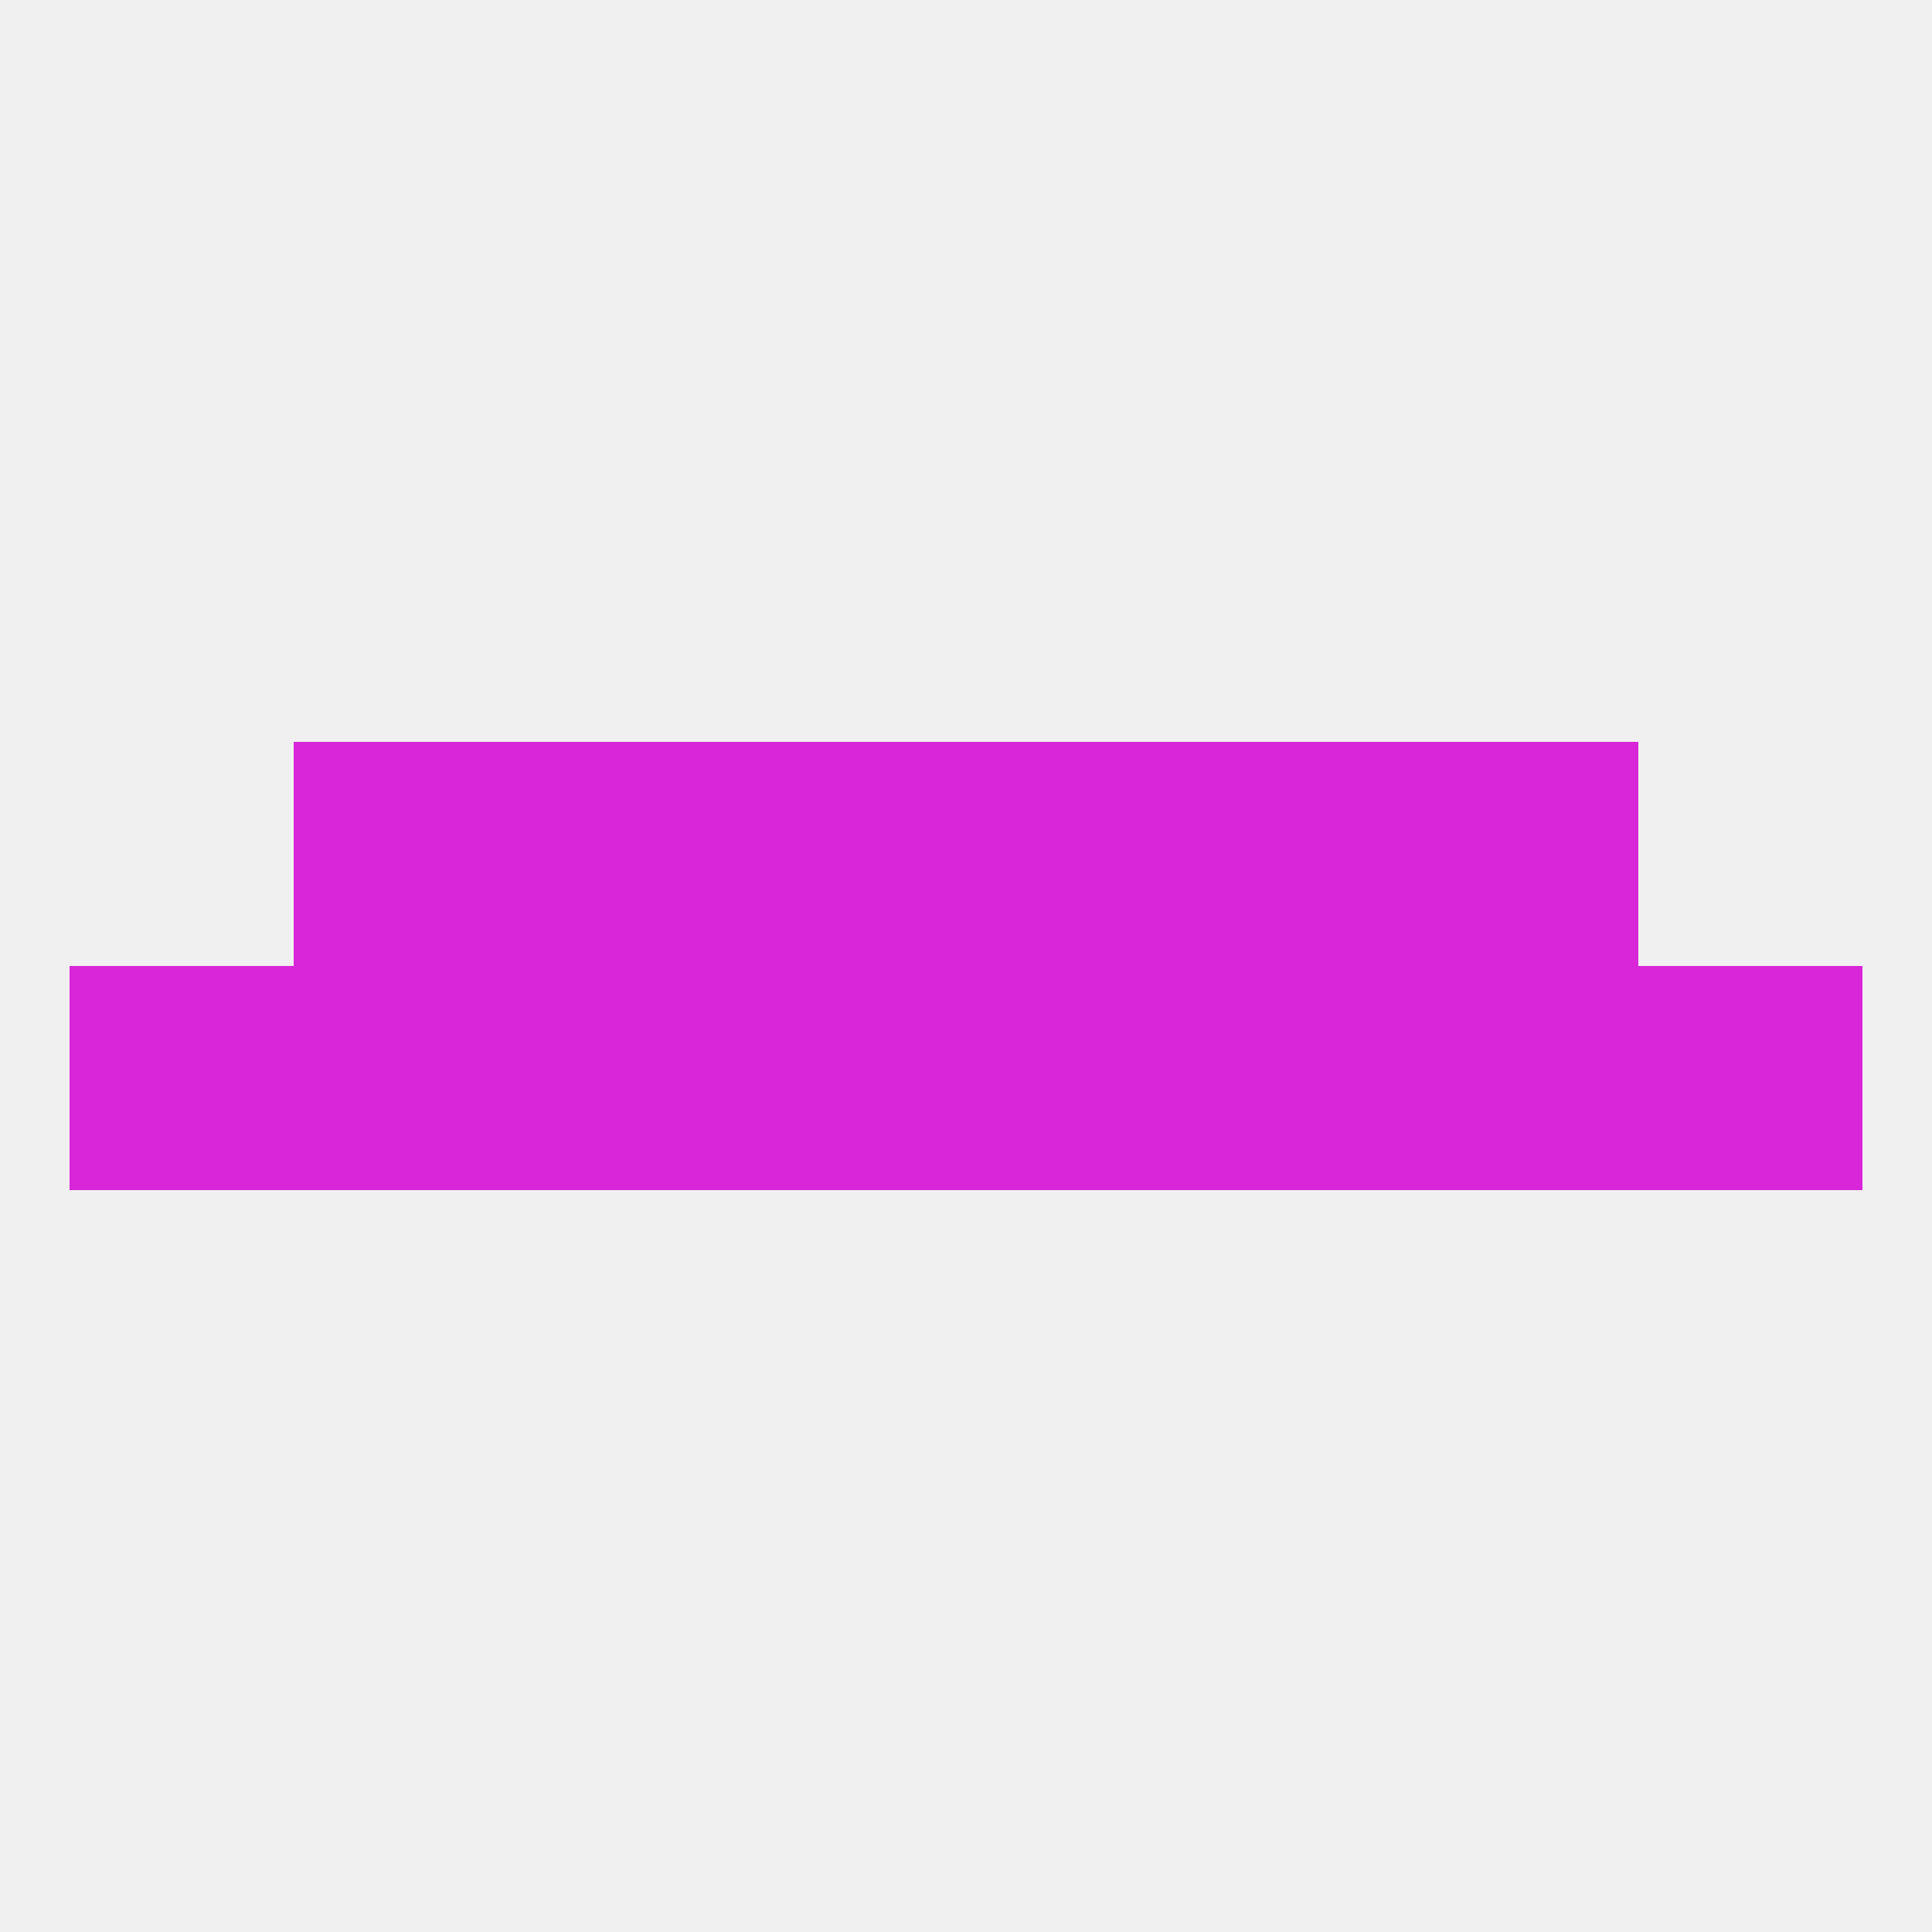
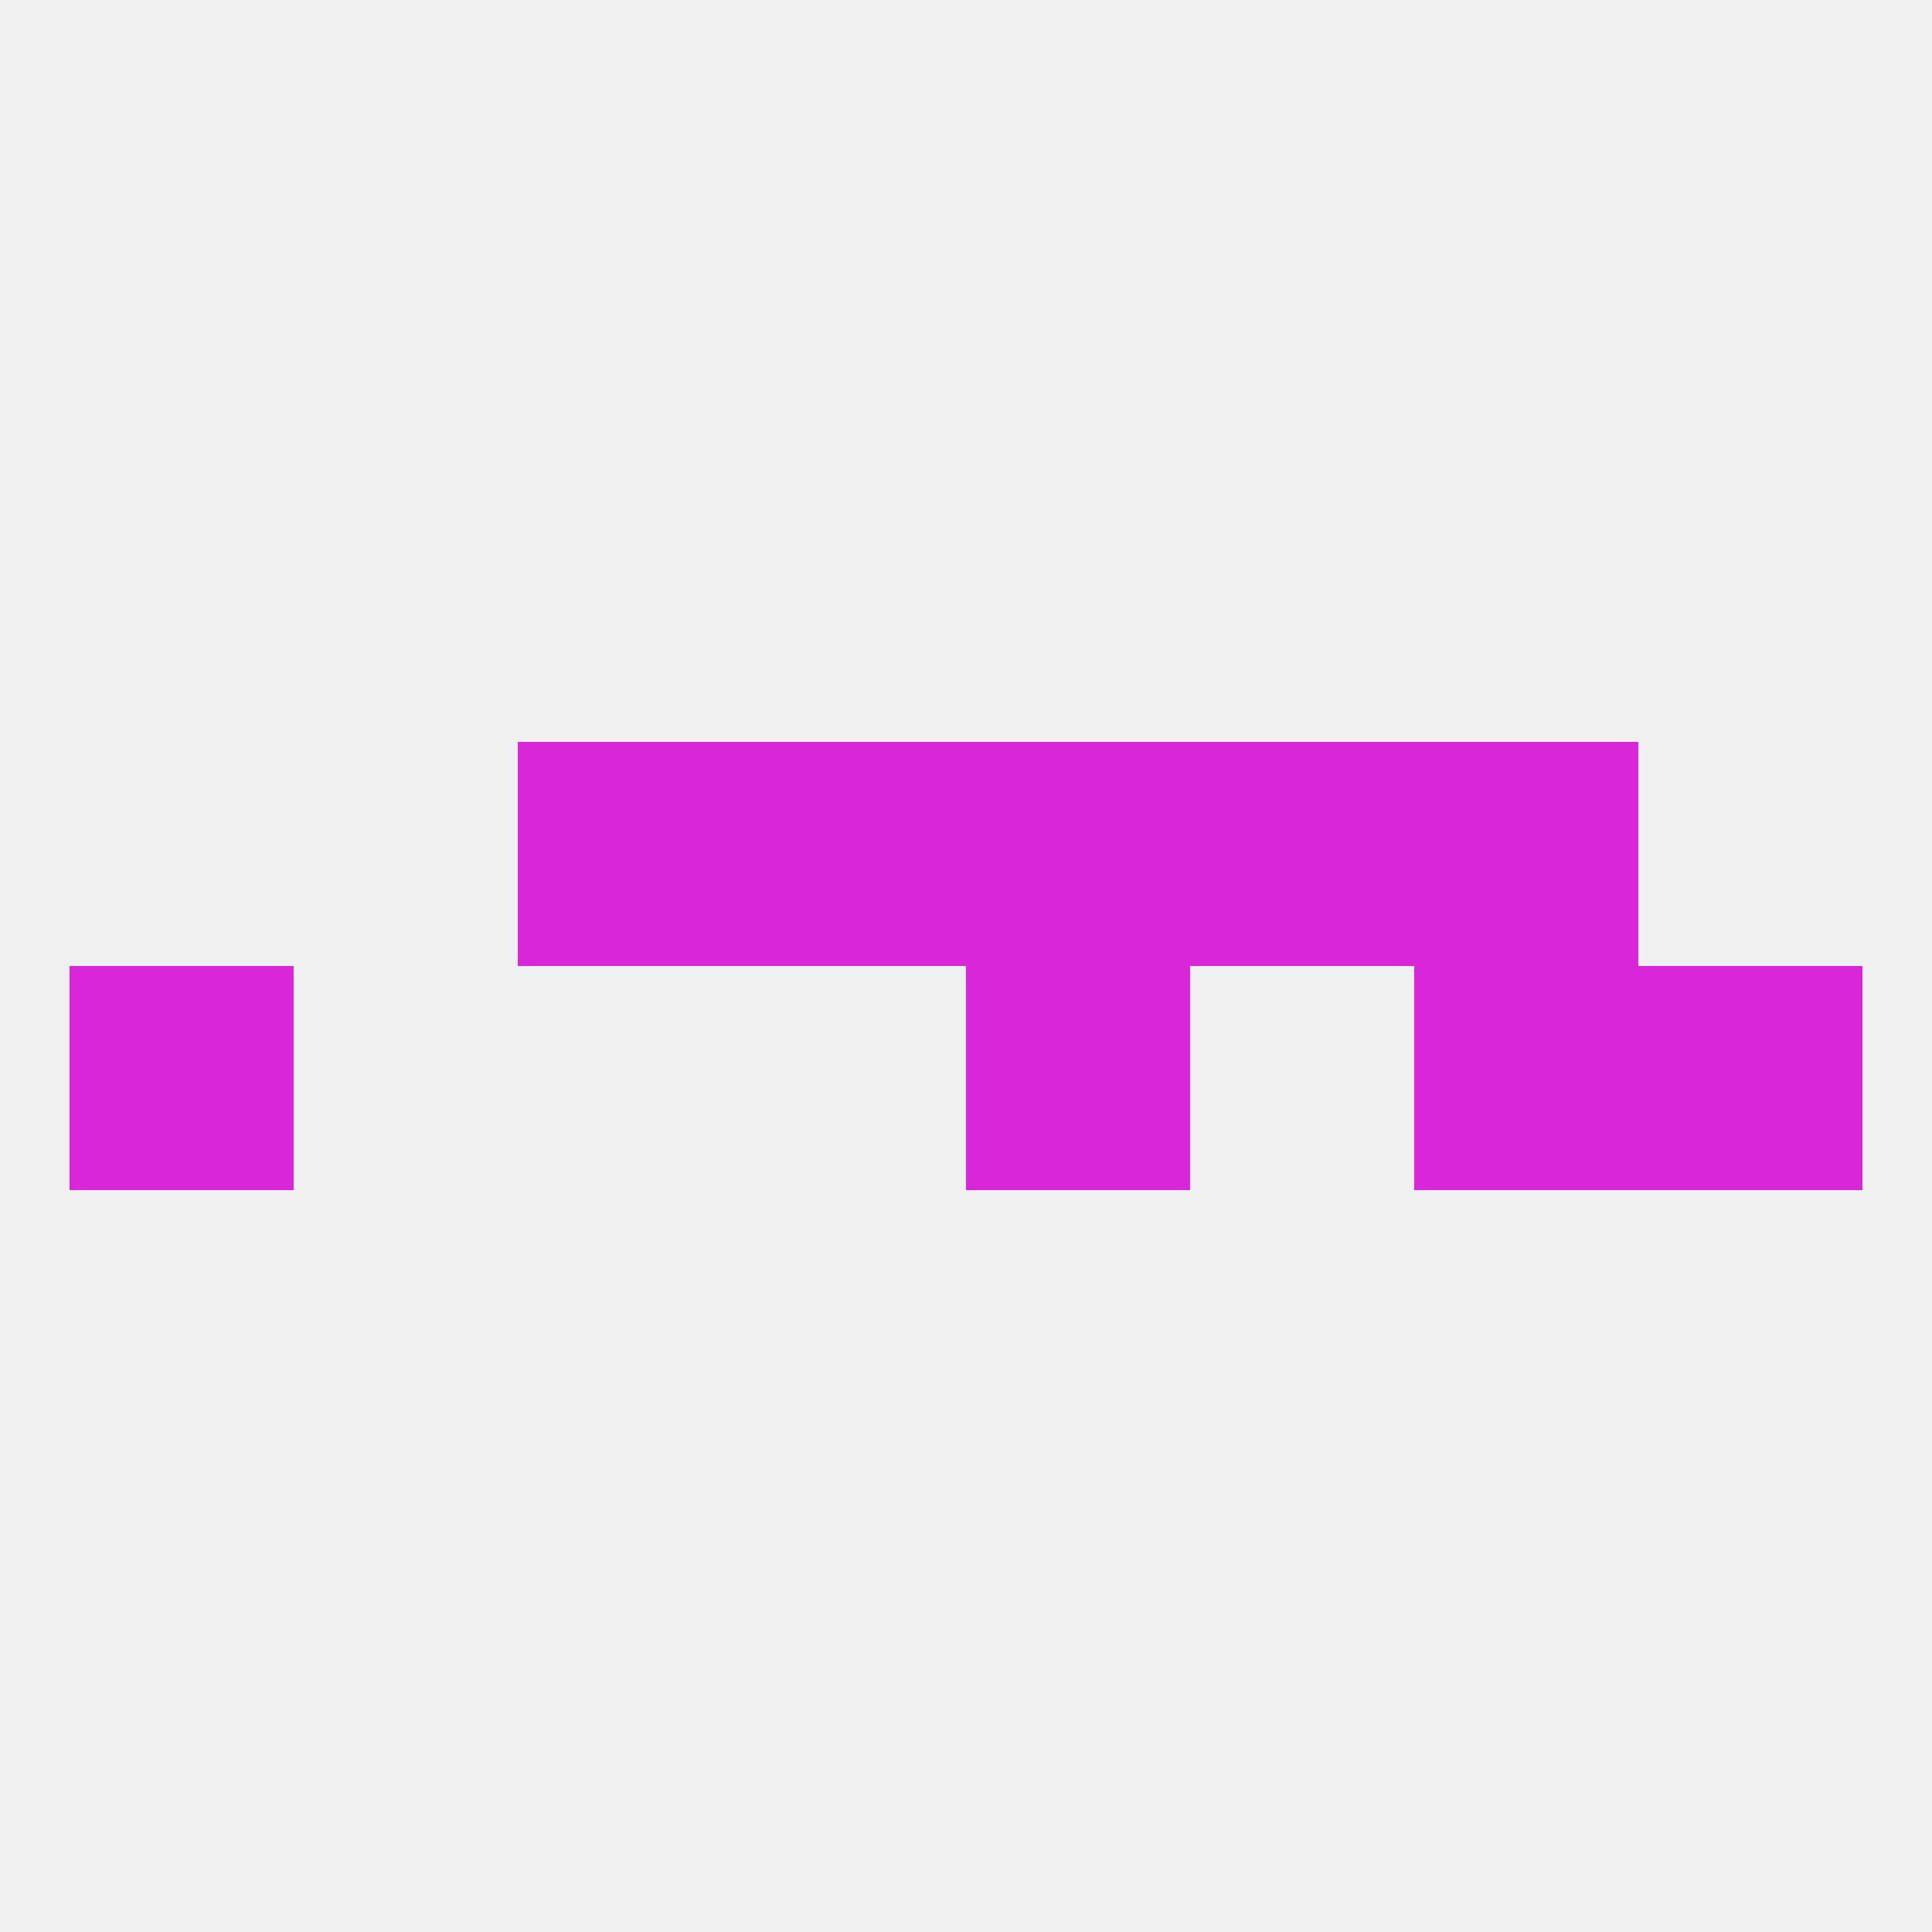
<svg xmlns="http://www.w3.org/2000/svg" version="1.1" baseprofile="full" width="250" height="250" viewBox="0 0 250 250">
  <rect width="100%" height="100%" fill="rgba(240,240,240,255)" />
  <rect x="212" y="125" width="29" height="29" fill="rgba(216,38,216,255)" />
  <rect x="125" y="125" width="29" height="29" fill="rgba(216,38,216,255)" />
-   <rect x="67" y="125" width="29" height="29" fill="rgba(216,38,216,255)" />
  <rect x="183" y="125" width="29" height="29" fill="rgba(216,38,216,255)" />
  <rect x="9" y="125" width="29" height="29" fill="rgba(216,38,216,255)" />
-   <rect x="96" y="125" width="29" height="29" fill="rgba(216,38,216,255)" />
-   <rect x="154" y="125" width="29" height="29" fill="rgba(216,38,216,255)" />
-   <rect x="38" y="125" width="29" height="29" fill="rgba(216,38,216,255)" />
  <rect x="96" y="96" width="29" height="29" fill="rgba(216,38,216,255)" />
  <rect x="125" y="96" width="29" height="29" fill="rgba(216,38,216,255)" />
-   <rect x="38" y="96" width="29" height="29" fill="rgba(216,38,216,255)" />
  <rect x="183" y="96" width="29" height="29" fill="rgba(216,38,216,255)" />
  <rect x="67" y="96" width="29" height="29" fill="rgba(216,38,216,255)" />
  <rect x="154" y="96" width="29" height="29" fill="rgba(216,38,216,255)" />
</svg>